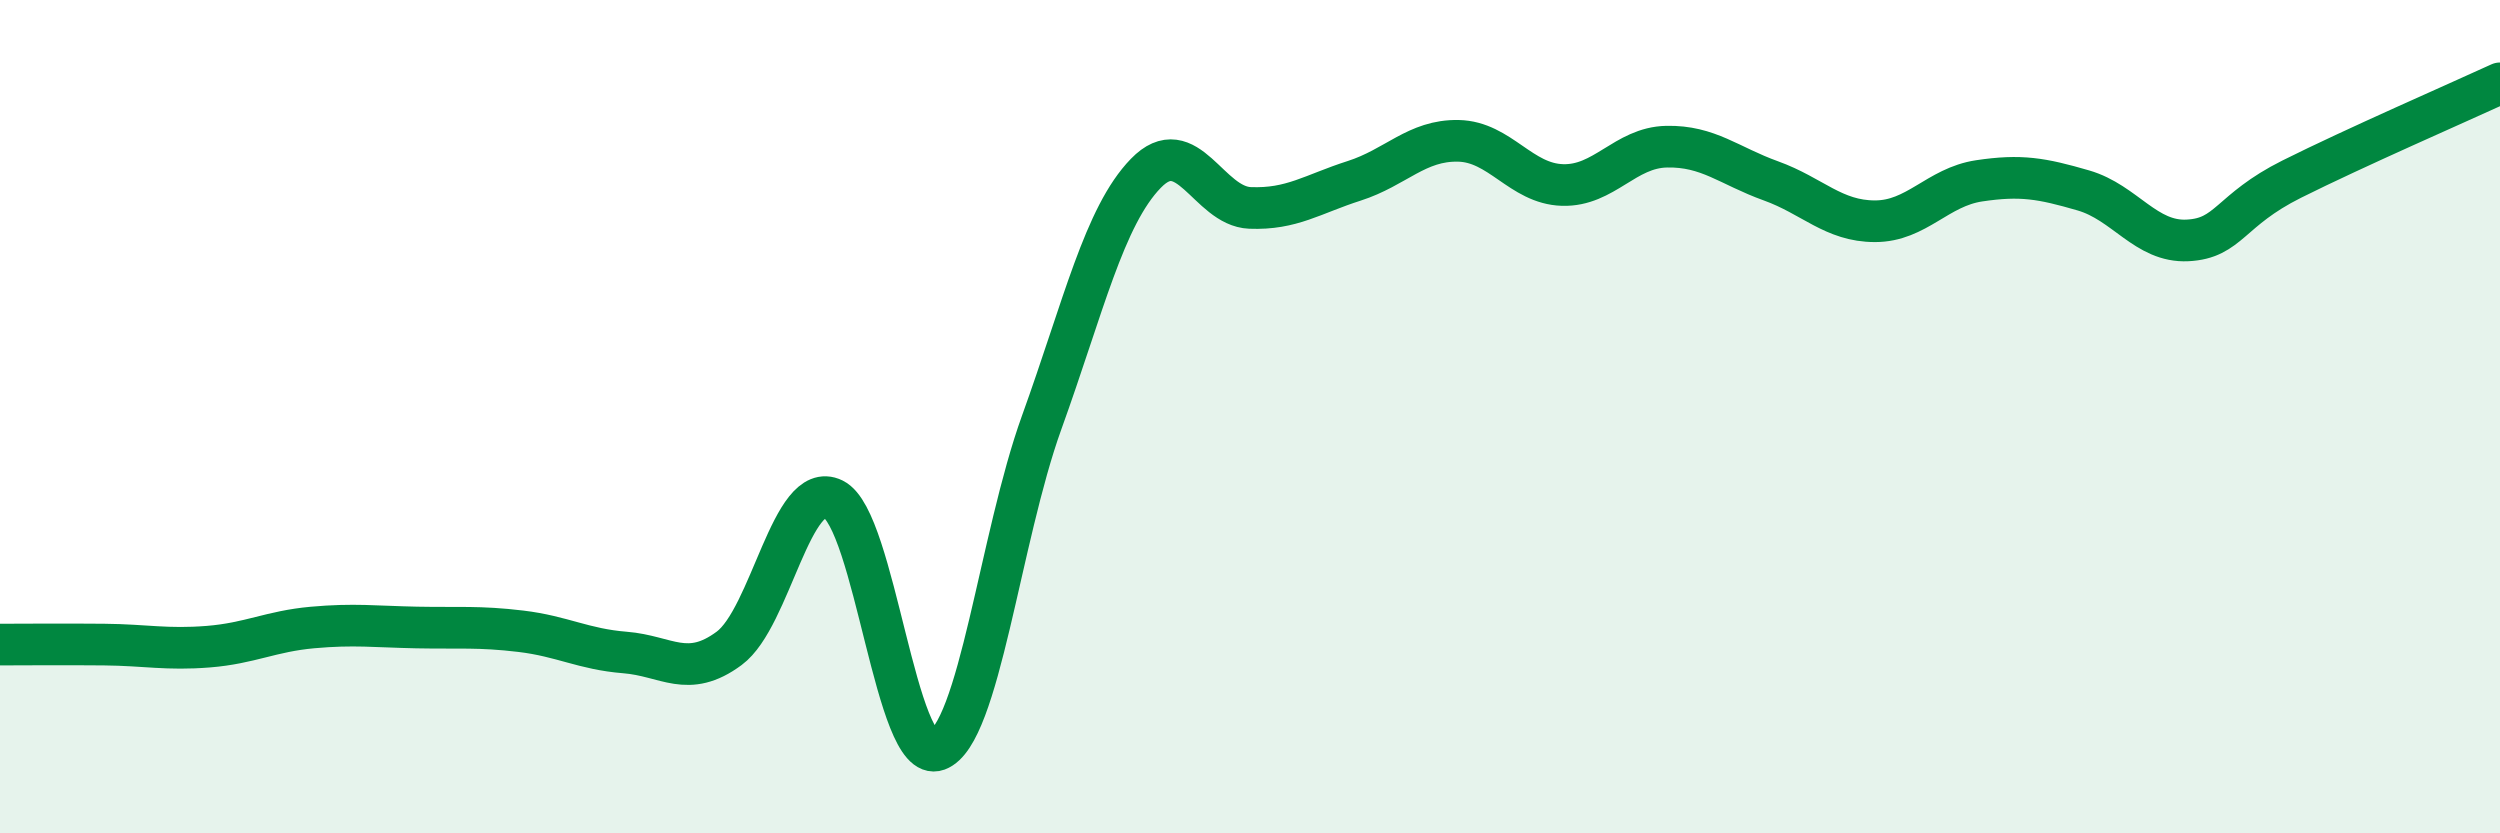
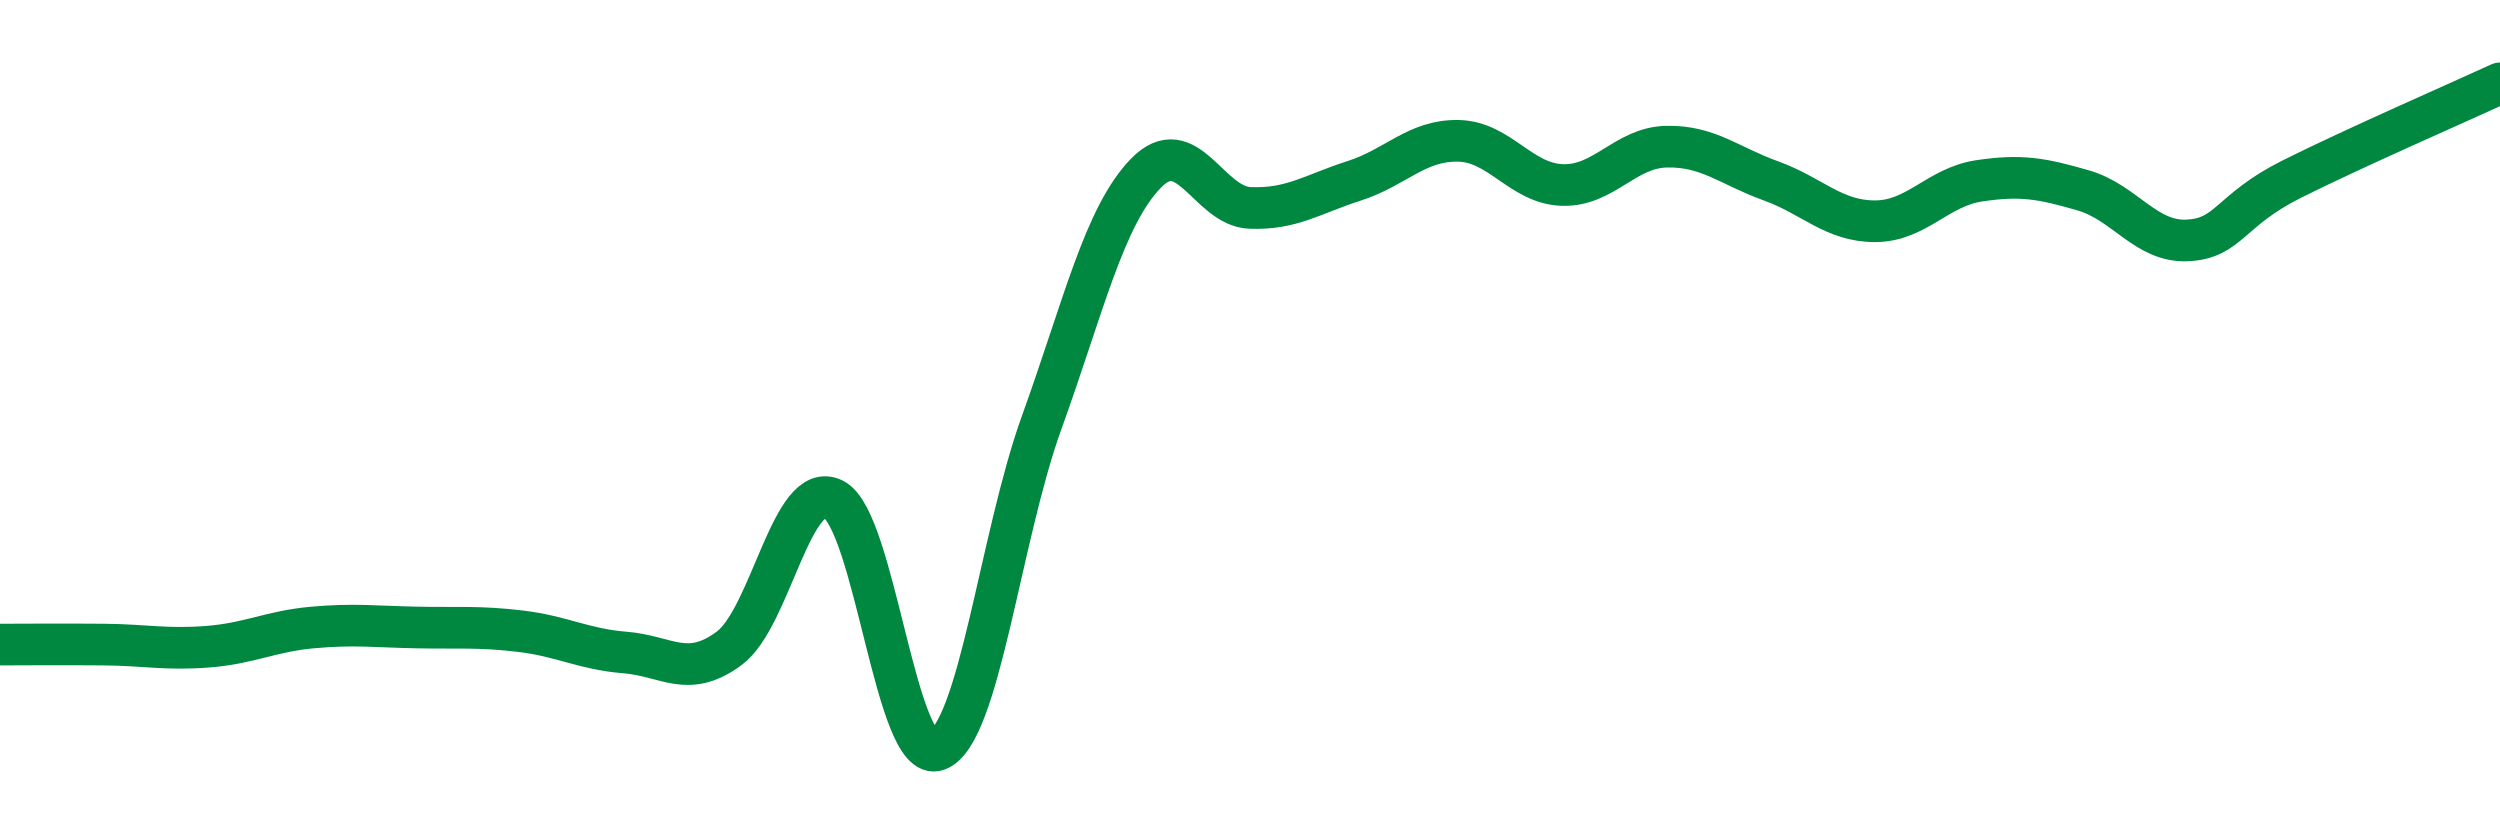
<svg xmlns="http://www.w3.org/2000/svg" width="60" height="20" viewBox="0 0 60 20">
-   <path d="M 0,15.47 C 0.5,15.47 1.5,15.46 2.5,15.47 C 3.5,15.48 4,15.6 5,15.52 C 6,15.44 6.5,15.15 7.5,15.06 C 8.5,14.97 9,15.04 10,15.06 C 11,15.08 11.5,15.03 12.5,15.15 C 13.5,15.27 14,15.58 15,15.66 C 16,15.74 16.5,16.3 17.5,15.56 C 18.5,14.82 19,11.49 20,11.98 C 21,12.47 21.5,18.37 22.5,18 C 23.5,17.63 24,12.91 25,10.14 C 26,7.37 26.5,5.19 27.5,4.16 C 28.5,3.13 29,4.95 30,4.99 C 31,5.03 31.5,4.66 32.5,4.34 C 33.5,4.02 34,3.36 35,3.38 C 36,3.4 36.5,4.41 37.5,4.44 C 38.5,4.47 39,3.54 40,3.52 C 41,3.5 41.5,3.98 42.5,4.34 C 43.5,4.7 44,5.31 45,5.31 C 46,5.31 46.5,4.49 47.5,4.34 C 48.5,4.19 49,4.28 50,4.57 C 51,4.86 51.5,5.82 52.5,5.77 C 53.5,5.72 53.5,5.05 55,4.3 C 56.5,3.55 59,2.46 60,2L60 20L0 20Z" fill="#008740" opacity="0.1" stroke-linecap="round" stroke-linejoin="round" />
  <path d="M 0,15.47 C 0.5,15.47 1.5,15.46 2.5,15.47 C 3.5,15.48 4,15.6 5,15.52 C 6,15.44 6.5,15.15 7.5,15.06 C 8.5,14.97 9,15.04 10,15.06 C 11,15.08 11.5,15.03 12.5,15.15 C 13.5,15.27 14,15.58 15,15.66 C 16,15.74 16.5,16.3 17.5,15.56 C 18.5,14.82 19,11.49 20,11.98 C 21,12.47 21.5,18.37 22.5,18 C 23.5,17.63 24,12.91 25,10.14 C 26,7.37 26.5,5.19 27.5,4.16 C 28.5,3.13 29,4.95 30,4.99 C 31,5.03 31.5,4.66 32.5,4.34 C 33.5,4.02 34,3.36 35,3.38 C 36,3.4 36.5,4.41 37.5,4.44 C 38.5,4.47 39,3.54 40,3.52 C 41,3.5 41.5,3.98 42.5,4.34 C 43.5,4.7 44,5.31 45,5.31 C 46,5.31 46.5,4.49 47.5,4.34 C 48.5,4.19 49,4.28 50,4.57 C 51,4.86 51.5,5.82 52.5,5.77 C 53.5,5.72 53.5,5.05 55,4.3 C 56.5,3.55 59,2.46 60,2" stroke="#008740" stroke-width="1" fill="none" stroke-linecap="round" stroke-linejoin="round" />
</svg>